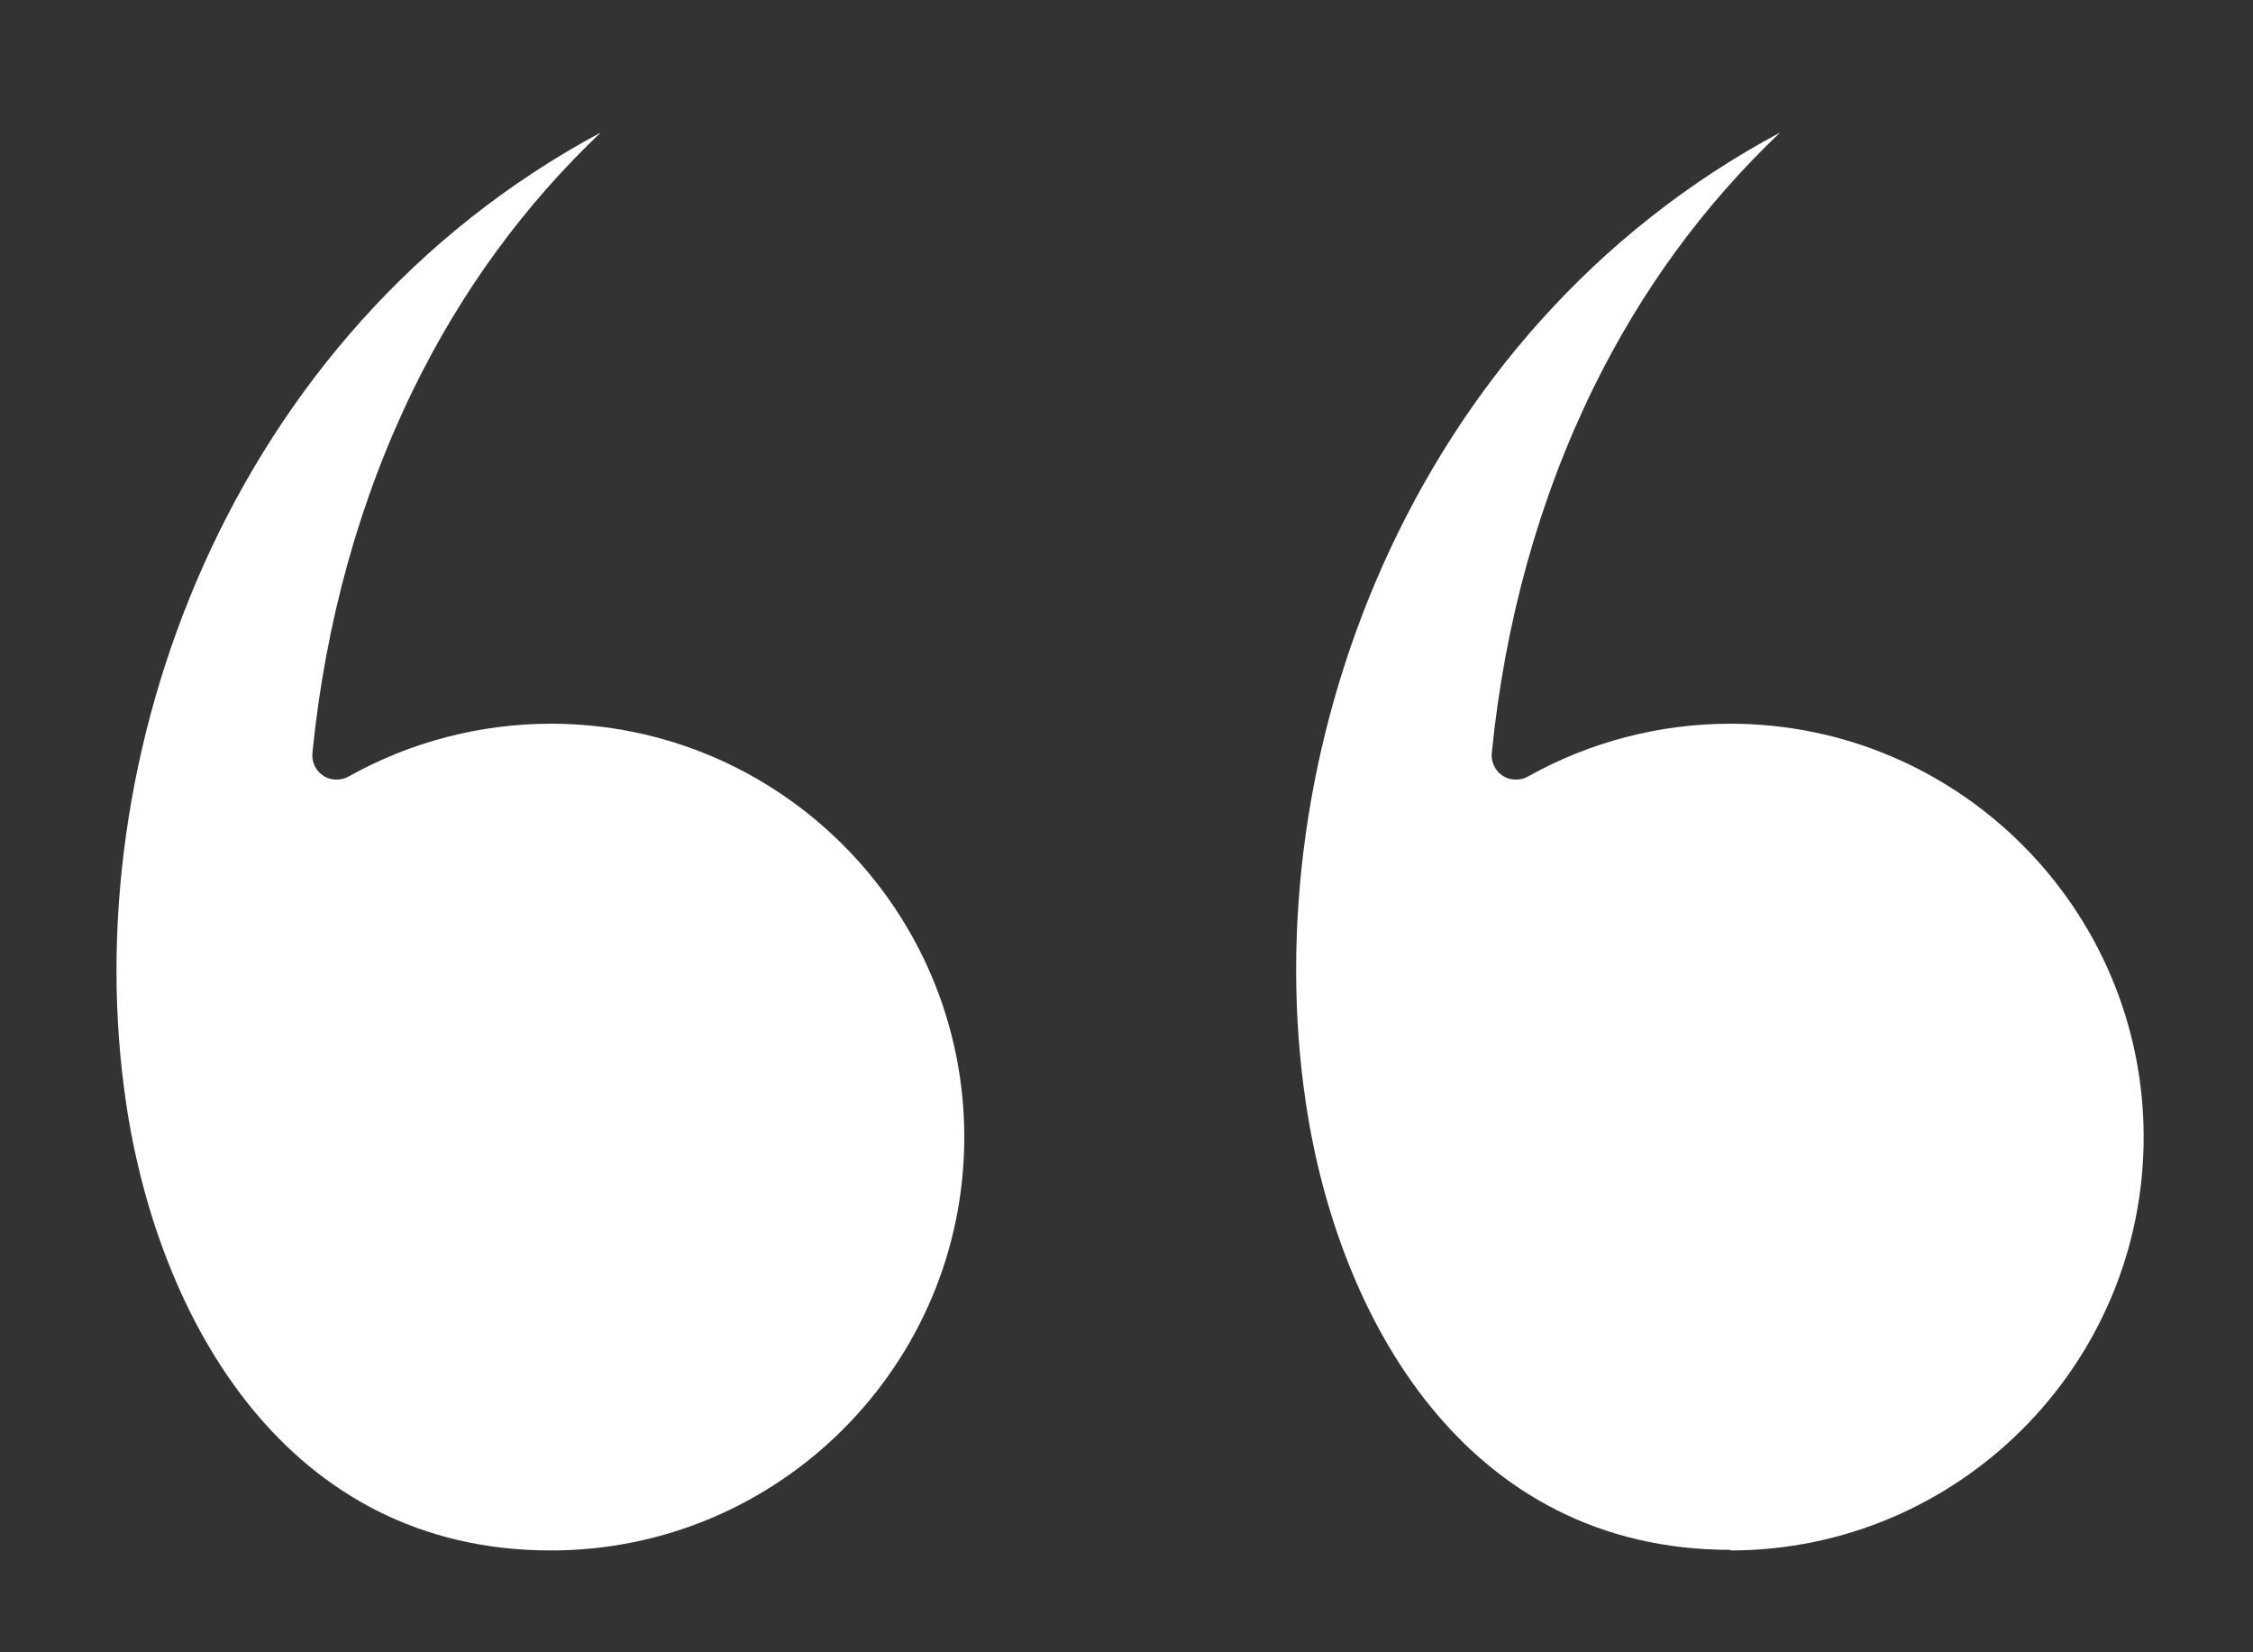
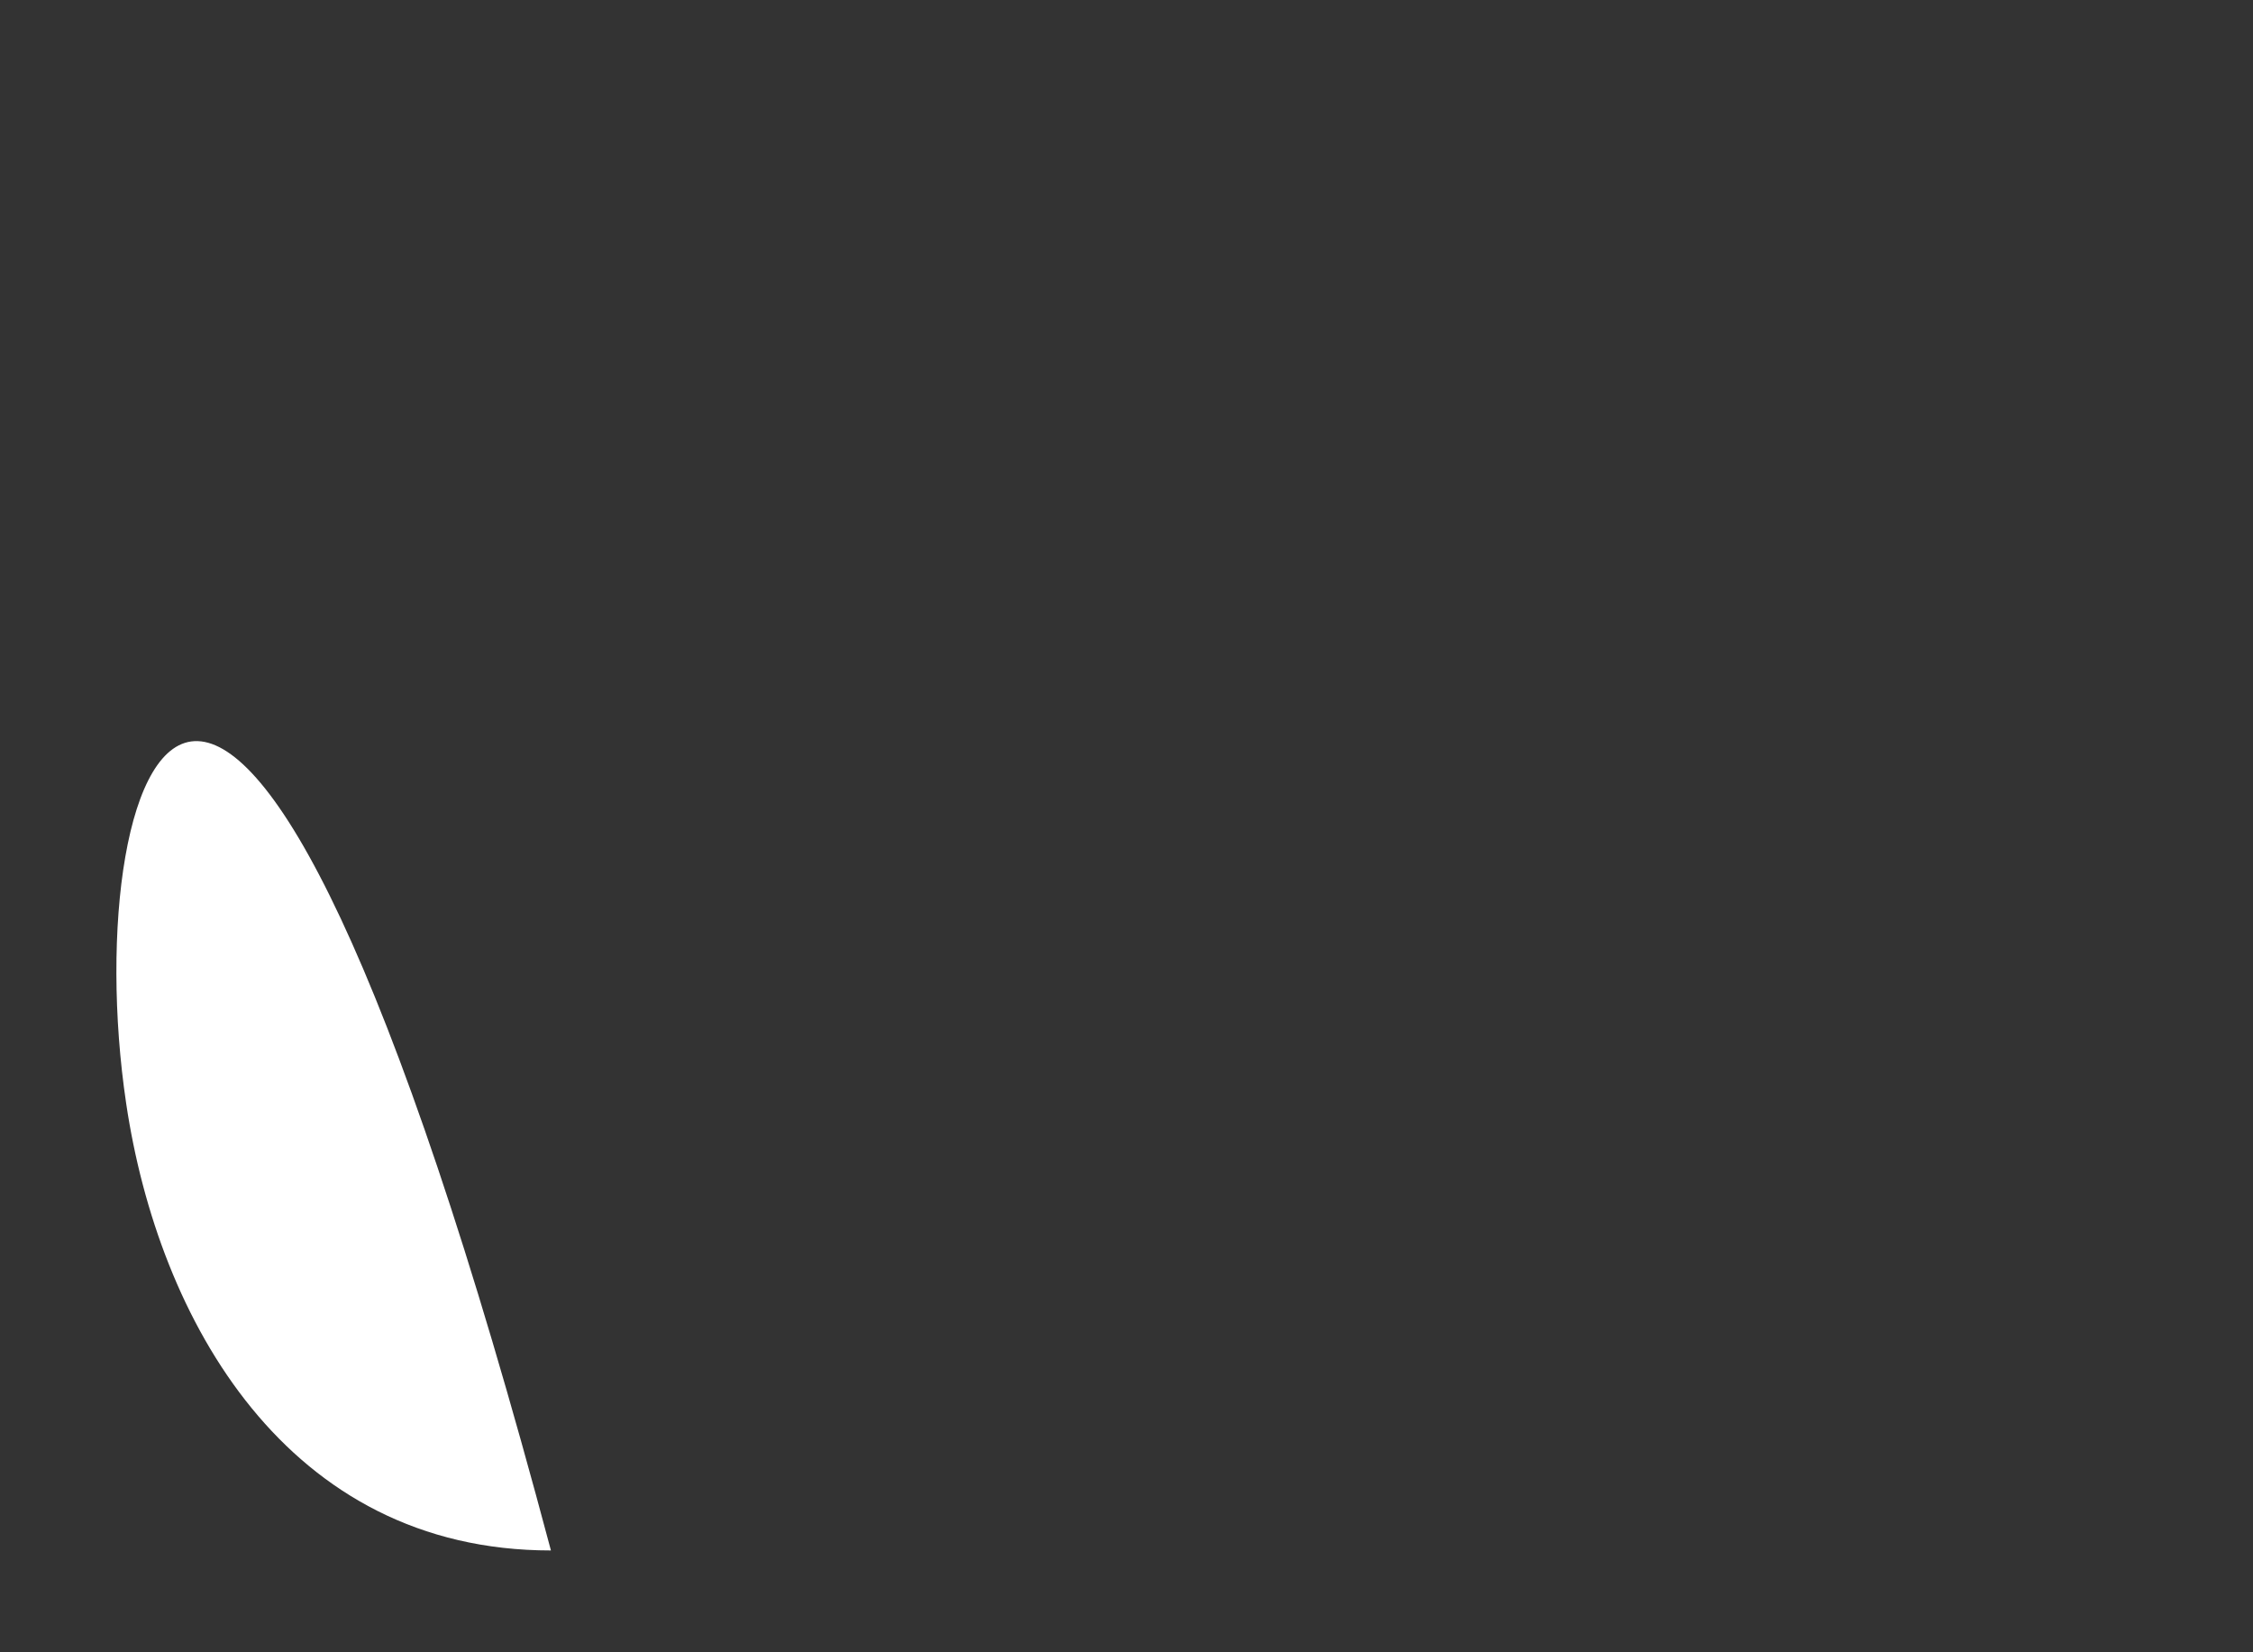
<svg xmlns="http://www.w3.org/2000/svg" viewBox="0 0 75 55" width="60" height="44">
  <rect x="0" y="0" width="75" height="55" fill="#333333" stroke="none" />
  <defs>
    <style>
      .cls-1 {
        fill: #fff;
        fill-rule: evenodd;
      }
    </style>
  </defs>
  <g id="Calque_1" data-name="Calque 1" image-rendering="optimizeQuality" shape-rendering="geometricPrecision" text-rendering="geometricPrecision">
    <g id="Layer_1">
      <g id="_485100896" data-name=" 485100896">
-         <path id="_485101088" data-name=" 485101088" class="cls-1" d="M57.6,51.61c7.58,0,13.76-6.17,13.76-13.76,0-7.58-6.17-13.76-13.76-13.76-2.36,0-4.69,.61-6.74,1.76-.12,.07-.26,.1-.4,.1-.15,0-.31-.04-.44-.13-.25-.16-.39-.46-.36-.76,.44-4.38,1.58-8.46,3.38-12.14,1.59-3.24,3.67-6.09,6.22-8.51-12.44,6.65-17.5,20.84-15.79,32.3,1.07,7.2,5.35,14.88,14.14,14.88h0Z" />
-         <path id="_485100920" data-name=" 485100920" class="cls-1" d="M18.34,51.61c7.59,0,13.76-6.17,13.76-13.76,0-7.58-6.17-13.76-13.76-13.76-2.36,0-4.69,.61-6.74,1.76-.12,.07-.26,.1-.4,.1-.15,0-.31-.04-.44-.13-.25-.16-.39-.46-.36-.76,.44-4.38,1.58-8.46,3.38-12.14,1.59-3.24,3.67-6.09,6.22-8.51C7.56,11.08,2.49,25.26,4.2,36.73c1.07,7.2,5.35,14.88,14.14,14.88h0Z" />
+         <path id="_485100920" data-name=" 485100920" class="cls-1" d="M18.34,51.61C7.56,11.08,2.49,25.26,4.2,36.73c1.07,7.2,5.35,14.88,14.14,14.88h0Z" />
      </g>
    </g>
  </g>
</svg>